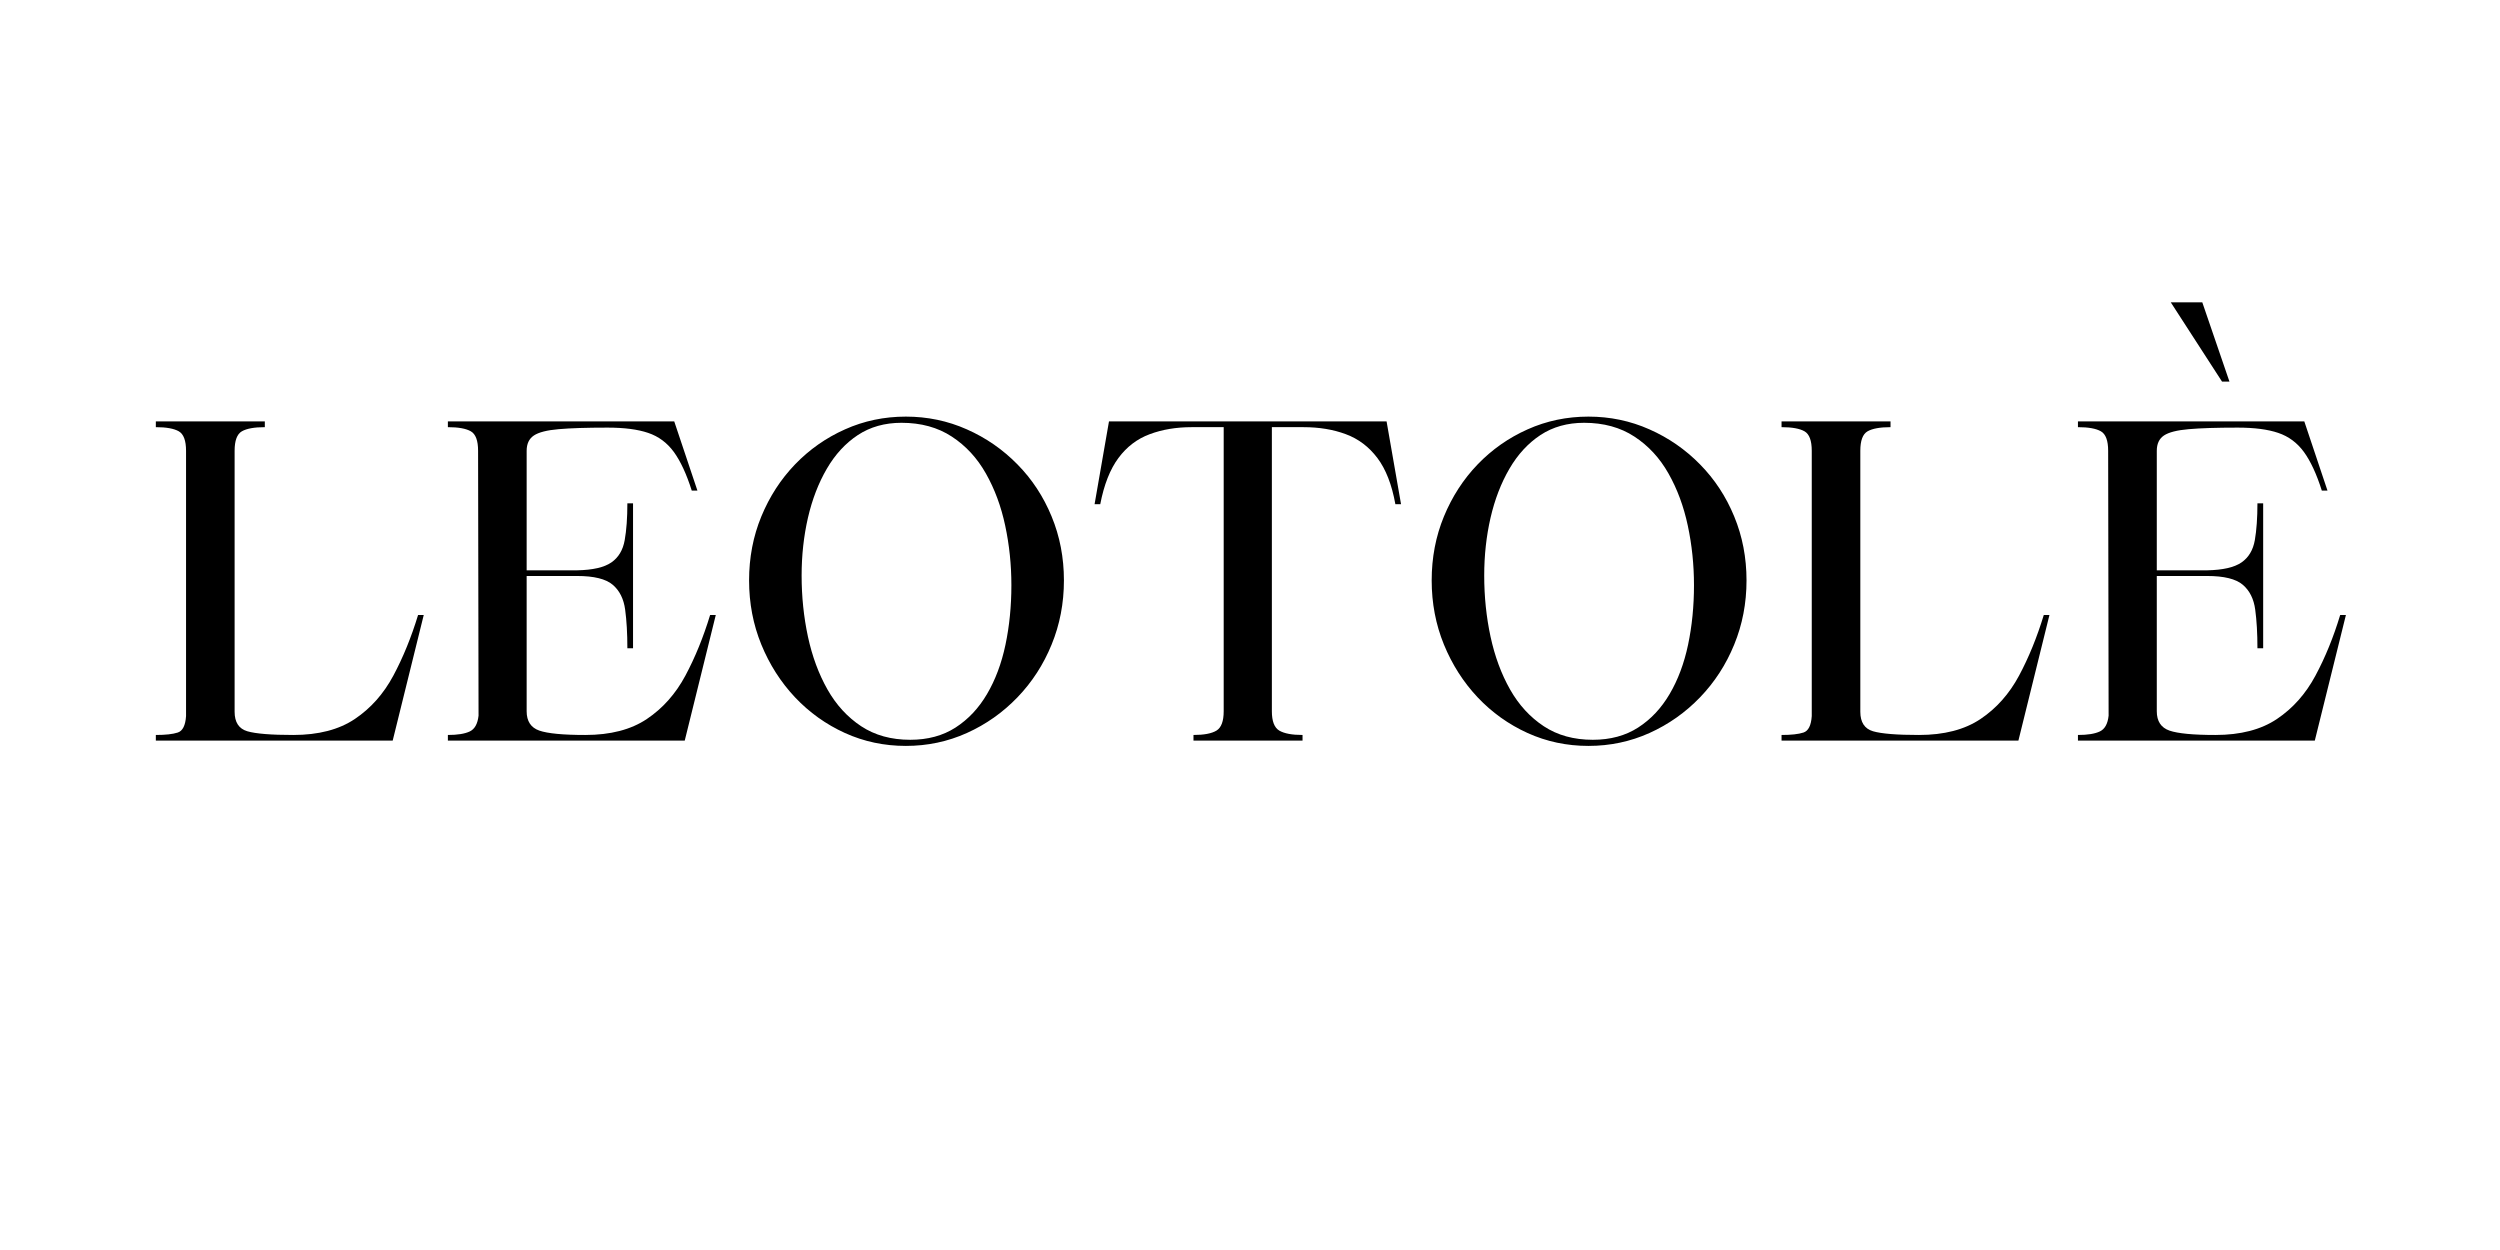
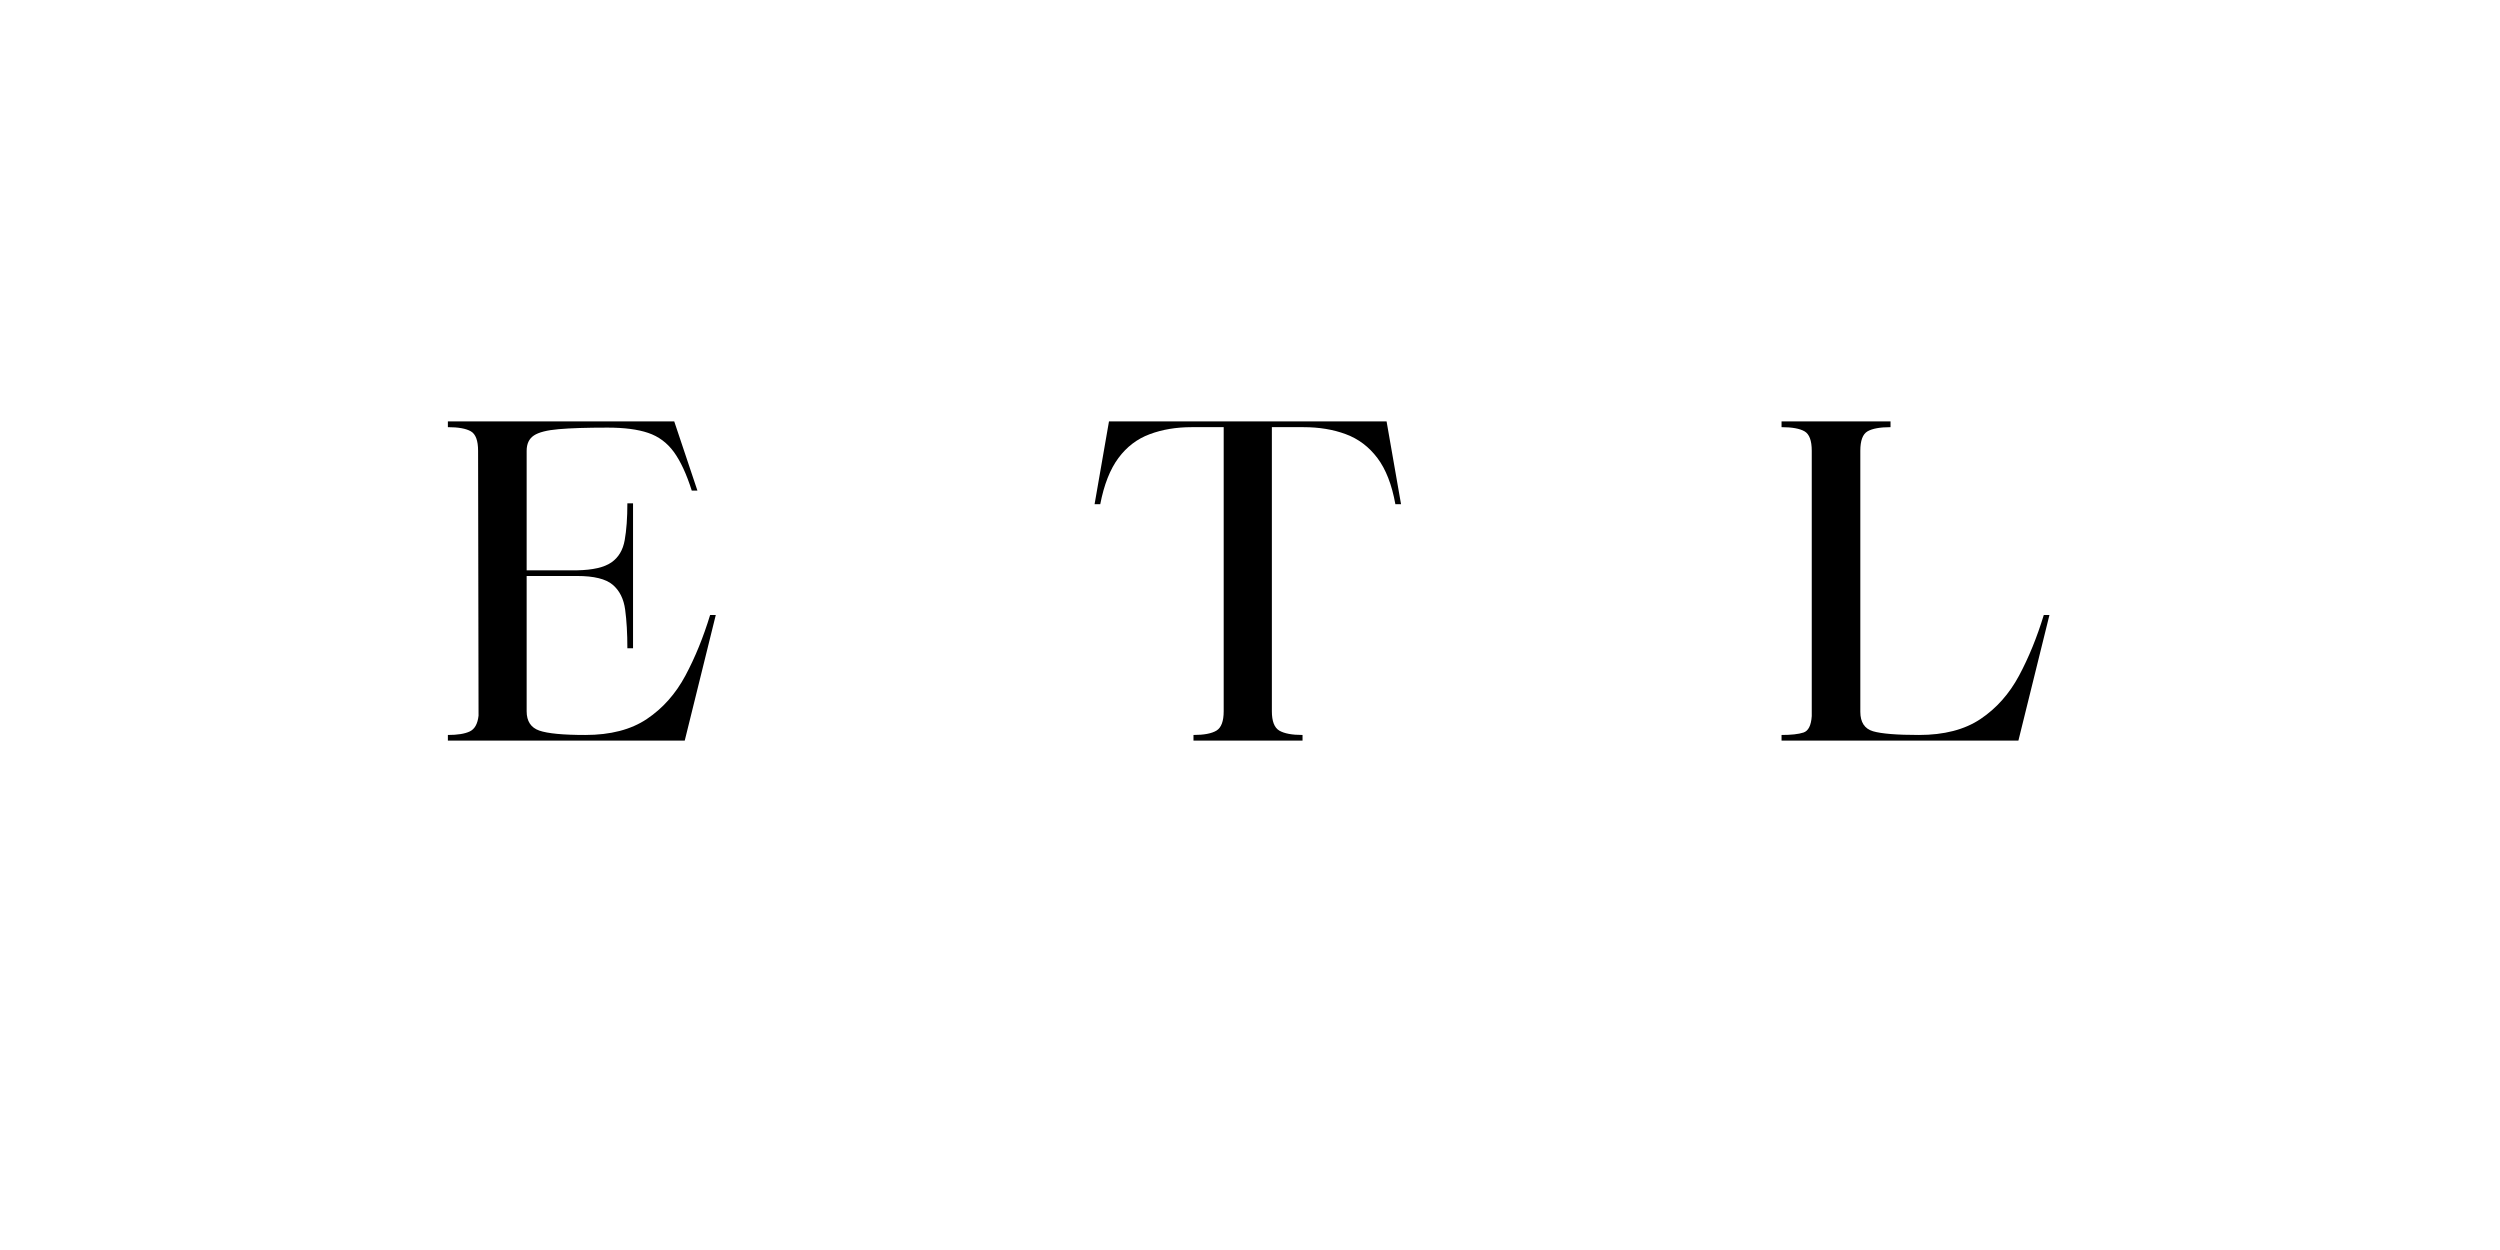
<svg xmlns="http://www.w3.org/2000/svg" version="1.0" preserveAspectRatio="xMidYMid meet" height="400" viewBox="0 0 600 300" zoomAndPan="magnify" width="800">
  <defs>
    <g />
  </defs>
  <g fill-opacity="1" fill="#000000">
    <g transform="translate(34.245, 177.752)">
      <g>
-         <path d="M 3.156 -75.234 L 3.156 -76.609 L 29.312 -76.609 L 29.312 -75.234 C 26.789 -75.234 24.953 -74.898 23.797 -74.234 C 22.641 -73.566 22.062 -72.008 22.062 -69.562 L 22.062 -6.938 C 22.062 -4.414 23.078 -2.852 25.109 -2.25 C 27.141 -1.656 30.816 -1.359 36.141 -1.359 C 42.172 -1.359 47.094 -2.633 50.906 -5.188 C 54.727 -7.75 57.812 -11.219 60.156 -15.594 C 62.5 -19.977 64.477 -24.832 66.094 -30.156 L 67.453 -30.156 L 60 0 L 3.156 0 L 3.156 -1.359 C 5.469 -1.359 7.219 -1.551 8.406 -1.938 C 9.594 -2.32 10.258 -3.641 10.406 -5.891 L 10.406 -69.562 C 10.406 -72.008 9.828 -73.566 8.672 -74.234 C 7.516 -74.898 5.676 -75.234 3.156 -75.234 Z M 3.156 -75.234" />
-       </g>
+         </g>
    </g>
  </g>
  <g fill-opacity="1" fill="#000000">
    <g transform="translate(104.335, 177.752)">
      <g>
        <path d="M 3.156 0 L 3.156 -1.359 C 5.469 -1.359 7.219 -1.641 8.406 -2.203 C 9.594 -2.766 10.297 -4.023 10.516 -5.984 L 10.406 -69.562 C 10.406 -72.008 9.828 -73.566 8.672 -74.234 C 7.516 -74.898 5.676 -75.234 3.156 -75.234 L 3.156 -76.609 L 57.484 -76.609 L 63.047 -60 L 61.688 -60 C 60.426 -63.988 58.988 -67.086 57.375 -69.297 C 55.758 -71.504 53.707 -73.023 51.219 -73.859 C 48.738 -74.703 45.5 -75.125 41.5 -75.125 C 36.457 -75.125 32.535 -75 29.734 -74.75 C 26.93 -74.508 24.953 -74.004 23.797 -73.234 C 22.641 -72.461 22.062 -71.238 22.062 -69.562 L 22.062 -40.875 L 34.156 -40.875 C 37.938 -40.945 40.68 -41.578 42.391 -42.766 C 44.109 -43.953 45.176 -45.738 45.594 -48.125 C 46.02 -50.508 46.234 -53.453 46.234 -56.953 L 47.594 -56.953 L 47.594 -22.172 L 46.234 -22.172 C 46.234 -25.742 46.055 -28.828 45.703 -31.422 C 45.359 -34.016 44.363 -36.008 42.719 -37.406 C 41.07 -38.812 38.219 -39.516 34.156 -39.516 L 22.062 -39.516 L 22.062 -7.047 C 22.062 -4.66 23.078 -3.113 25.109 -2.406 C 27.141 -1.707 30.816 -1.359 36.141 -1.359 C 42.172 -1.359 47.094 -2.633 50.906 -5.188 C 54.727 -7.75 57.812 -11.219 60.156 -15.594 C 62.5 -19.977 64.477 -24.832 66.094 -30.156 L 67.453 -30.156 L 60 0 Z M 3.156 0" />
      </g>
    </g>
  </g>
  <g fill-opacity="1" fill="#000000">
    <g transform="translate(174.53, 177.752)">
      <g>
-         <path d="M 5.25 -38.453 C 5.25 -43.922 6.227 -49.035 8.188 -53.797 C 10.156 -58.566 12.852 -62.734 16.281 -66.297 C 19.719 -69.867 23.711 -72.672 28.266 -74.703 C 32.816 -76.742 37.688 -77.766 42.875 -77.766 C 48.051 -77.766 52.93 -76.742 57.516 -74.703 C 62.109 -72.672 66.156 -69.867 69.656 -66.297 C 73.164 -62.734 75.898 -58.566 77.859 -53.797 C 79.828 -49.035 80.812 -43.922 80.812 -38.453 C 80.812 -32.992 79.828 -27.863 77.859 -23.062 C 75.898 -18.258 73.164 -14.035 69.656 -10.391 C 66.156 -6.754 62.109 -3.898 57.516 -1.828 C 52.93 0.234 48.051 1.266 42.875 1.266 C 37.688 1.266 32.816 0.234 28.266 -1.828 C 23.711 -3.898 19.719 -6.754 16.281 -10.391 C 12.852 -14.035 10.156 -18.258 8.188 -23.062 C 6.227 -27.863 5.25 -32.992 5.25 -38.453 Z M 41.828 -76.281 C 37.828 -76.281 34.336 -75.301 31.359 -73.344 C 28.391 -71.383 25.906 -68.688 23.906 -65.25 C 21.906 -61.82 20.395 -57.898 19.375 -53.484 C 18.363 -49.066 17.859 -44.441 17.859 -39.609 C 17.859 -34.566 18.363 -29.68 19.375 -24.953 C 20.395 -20.223 21.957 -16 24.062 -12.281 C 26.164 -8.57 28.863 -5.629 32.156 -3.453 C 35.445 -1.285 39.367 -0.203 43.922 -0.203 C 48.129 -0.203 51.754 -1.18 54.797 -3.141 C 57.848 -5.109 60.367 -7.789 62.359 -11.188 C 64.359 -14.582 65.832 -18.52 66.781 -23 C 67.727 -27.488 68.203 -32.254 68.203 -37.297 C 68.203 -42.203 67.707 -46.969 66.719 -51.594 C 65.738 -56.219 64.195 -60.383 62.094 -64.094 C 60 -67.812 57.27 -70.77 53.906 -72.969 C 50.539 -75.176 46.516 -76.281 41.828 -76.281 Z M 41.828 -76.281" />
-       </g>
+         </g>
    </g>
  </g>
  <g fill-opacity="1" fill="#000000">
    <g transform="translate(260.592, 177.752)">
      <g>
        <path d="M 3.469 -56.75 L 2.109 -56.75 L 5.562 -76.609 L 72.188 -76.609 L 75.656 -56.75 L 74.297 -56.75 C 73.453 -61.438 72.016 -65.129 69.984 -67.828 C 67.953 -70.523 65.426 -72.43 62.406 -73.547 C 59.395 -74.672 56 -75.234 52.219 -75.234 L 44.656 -75.234 L 44.656 -7.047 C 44.656 -4.66 45.25 -3.113 46.438 -2.406 C 47.633 -1.707 49.492 -1.359 52.016 -1.359 L 52.016 0 L 25.844 0 L 25.844 -1.359 C 28.363 -1.359 30.203 -1.707 31.359 -2.406 C 32.516 -3.113 33.094 -4.66 33.094 -7.047 L 33.094 -75.234 L 25.422 -75.234 C 21.711 -75.234 18.352 -74.672 15.344 -73.547 C 12.332 -72.43 9.828 -70.523 7.828 -67.828 C 5.828 -65.129 4.375 -61.438 3.469 -56.75 Z M 3.469 -56.75" />
      </g>
    </g>
  </g>
  <g fill-opacity="1" fill="#000000">
    <g transform="translate(338.353, 177.752)">
      <g>
-         <path d="M 5.25 -38.453 C 5.25 -43.922 6.227 -49.035 8.188 -53.797 C 10.156 -58.566 12.852 -62.734 16.281 -66.297 C 19.719 -69.867 23.711 -72.672 28.266 -74.703 C 32.816 -76.742 37.688 -77.766 42.875 -77.766 C 48.051 -77.766 52.93 -76.742 57.516 -74.703 C 62.109 -72.672 66.156 -69.867 69.656 -66.297 C 73.164 -62.734 75.898 -58.566 77.859 -53.797 C 79.828 -49.035 80.812 -43.922 80.812 -38.453 C 80.812 -32.992 79.828 -27.863 77.859 -23.062 C 75.898 -18.258 73.164 -14.035 69.656 -10.391 C 66.156 -6.754 62.109 -3.898 57.516 -1.828 C 52.93 0.234 48.051 1.266 42.875 1.266 C 37.688 1.266 32.816 0.234 28.266 -1.828 C 23.711 -3.898 19.719 -6.754 16.281 -10.391 C 12.852 -14.035 10.156 -18.258 8.188 -23.062 C 6.227 -27.863 5.25 -32.992 5.25 -38.453 Z M 41.828 -76.281 C 37.828 -76.281 34.336 -75.301 31.359 -73.344 C 28.391 -71.383 25.906 -68.688 23.906 -65.25 C 21.906 -61.82 20.395 -57.898 19.375 -53.484 C 18.363 -49.066 17.859 -44.441 17.859 -39.609 C 17.859 -34.566 18.363 -29.68 19.375 -24.953 C 20.395 -20.223 21.957 -16 24.062 -12.281 C 26.164 -8.57 28.863 -5.629 32.156 -3.453 C 35.445 -1.285 39.367 -0.203 43.922 -0.203 C 48.129 -0.203 51.754 -1.18 54.797 -3.141 C 57.848 -5.109 60.367 -7.789 62.359 -11.188 C 64.359 -14.582 65.832 -18.52 66.781 -23 C 67.727 -27.488 68.203 -32.254 68.203 -37.297 C 68.203 -42.203 67.707 -46.969 66.719 -51.594 C 65.738 -56.219 64.195 -60.383 62.094 -64.094 C 60 -67.812 57.27 -70.77 53.906 -72.969 C 50.539 -75.176 46.516 -76.281 41.828 -76.281 Z M 41.828 -76.281" />
-       </g>
+         </g>
    </g>
  </g>
  <g fill-opacity="1" fill="#000000">
    <g transform="translate(424.415, 177.752)">
      <g>
        <path d="M 3.156 -75.234 L 3.156 -76.609 L 29.312 -76.609 L 29.312 -75.234 C 26.789 -75.234 24.953 -74.898 23.797 -74.234 C 22.641 -73.566 22.062 -72.008 22.062 -69.562 L 22.062 -6.938 C 22.062 -4.414 23.078 -2.852 25.109 -2.25 C 27.141 -1.656 30.816 -1.359 36.141 -1.359 C 42.172 -1.359 47.094 -2.633 50.906 -5.188 C 54.727 -7.75 57.812 -11.219 60.156 -15.594 C 62.5 -19.977 64.477 -24.832 66.094 -30.156 L 67.453 -30.156 L 60 0 L 3.156 0 L 3.156 -1.359 C 5.469 -1.359 7.219 -1.551 8.406 -1.938 C 9.594 -2.32 10.258 -3.641 10.406 -5.891 L 10.406 -69.562 C 10.406 -72.008 9.828 -73.566 8.672 -74.234 C 7.516 -74.898 5.676 -75.234 3.156 -75.234 Z M 3.156 -75.234" />
      </g>
    </g>
  </g>
  <g fill-opacity="1" fill="#000000">
    <g transform="translate(494.504, 177.752)">
      <g>
-         <path d="M 61.047 0 L 4.203 0 L 4.203 -1.359 C 6.516 -1.359 8.266 -1.641 9.453 -2.203 C 10.648 -2.766 11.352 -4.023 11.562 -5.984 L 11.453 -69.562 C 11.453 -72.008 10.875 -73.566 9.719 -74.234 C 8.562 -74.898 6.723 -75.234 4.203 -75.234 L 4.203 -76.609 L 58.531 -76.609 L 64.094 -60 L 62.734 -60 C 61.473 -63.988 60.035 -67.086 58.422 -69.297 C 56.805 -71.504 54.754 -73.023 52.266 -73.859 C 49.785 -74.703 46.551 -75.125 42.562 -75.125 C 37.508 -75.125 33.582 -75 30.781 -74.75 C 27.977 -74.508 26 -74.004 24.844 -73.234 C 23.695 -72.461 23.125 -71.238 23.125 -69.562 L 23.125 -40.875 L 35.203 -40.875 C 38.984 -40.945 41.734 -41.578 43.453 -42.766 C 45.172 -43.953 46.238 -45.738 46.656 -48.125 C 47.07 -50.508 47.281 -53.453 47.281 -56.953 L 48.656 -56.953 L 48.656 -22.172 L 47.281 -22.172 C 47.281 -25.742 47.102 -28.828 46.75 -31.422 C 46.406 -34.016 45.41 -36.008 43.766 -37.406 C 42.117 -38.812 39.266 -39.516 35.203 -39.516 L 23.125 -39.516 L 23.125 -7.047 C 23.125 -4.66 24.141 -3.113 26.172 -2.406 C 28.203 -1.707 31.879 -1.359 37.203 -1.359 C 43.223 -1.359 48.141 -2.633 51.953 -5.188 C 55.773 -7.75 58.859 -11.219 61.203 -15.594 C 63.555 -19.977 65.535 -24.832 67.141 -30.156 L 68.516 -30.156 Z M 26.484 -105.188 L 34.047 -105.188 L 40.562 -86.172 L 38.781 -86.172 Z M 26.484 -105.188" />
-       </g>
+         </g>
    </g>
  </g>
</svg>